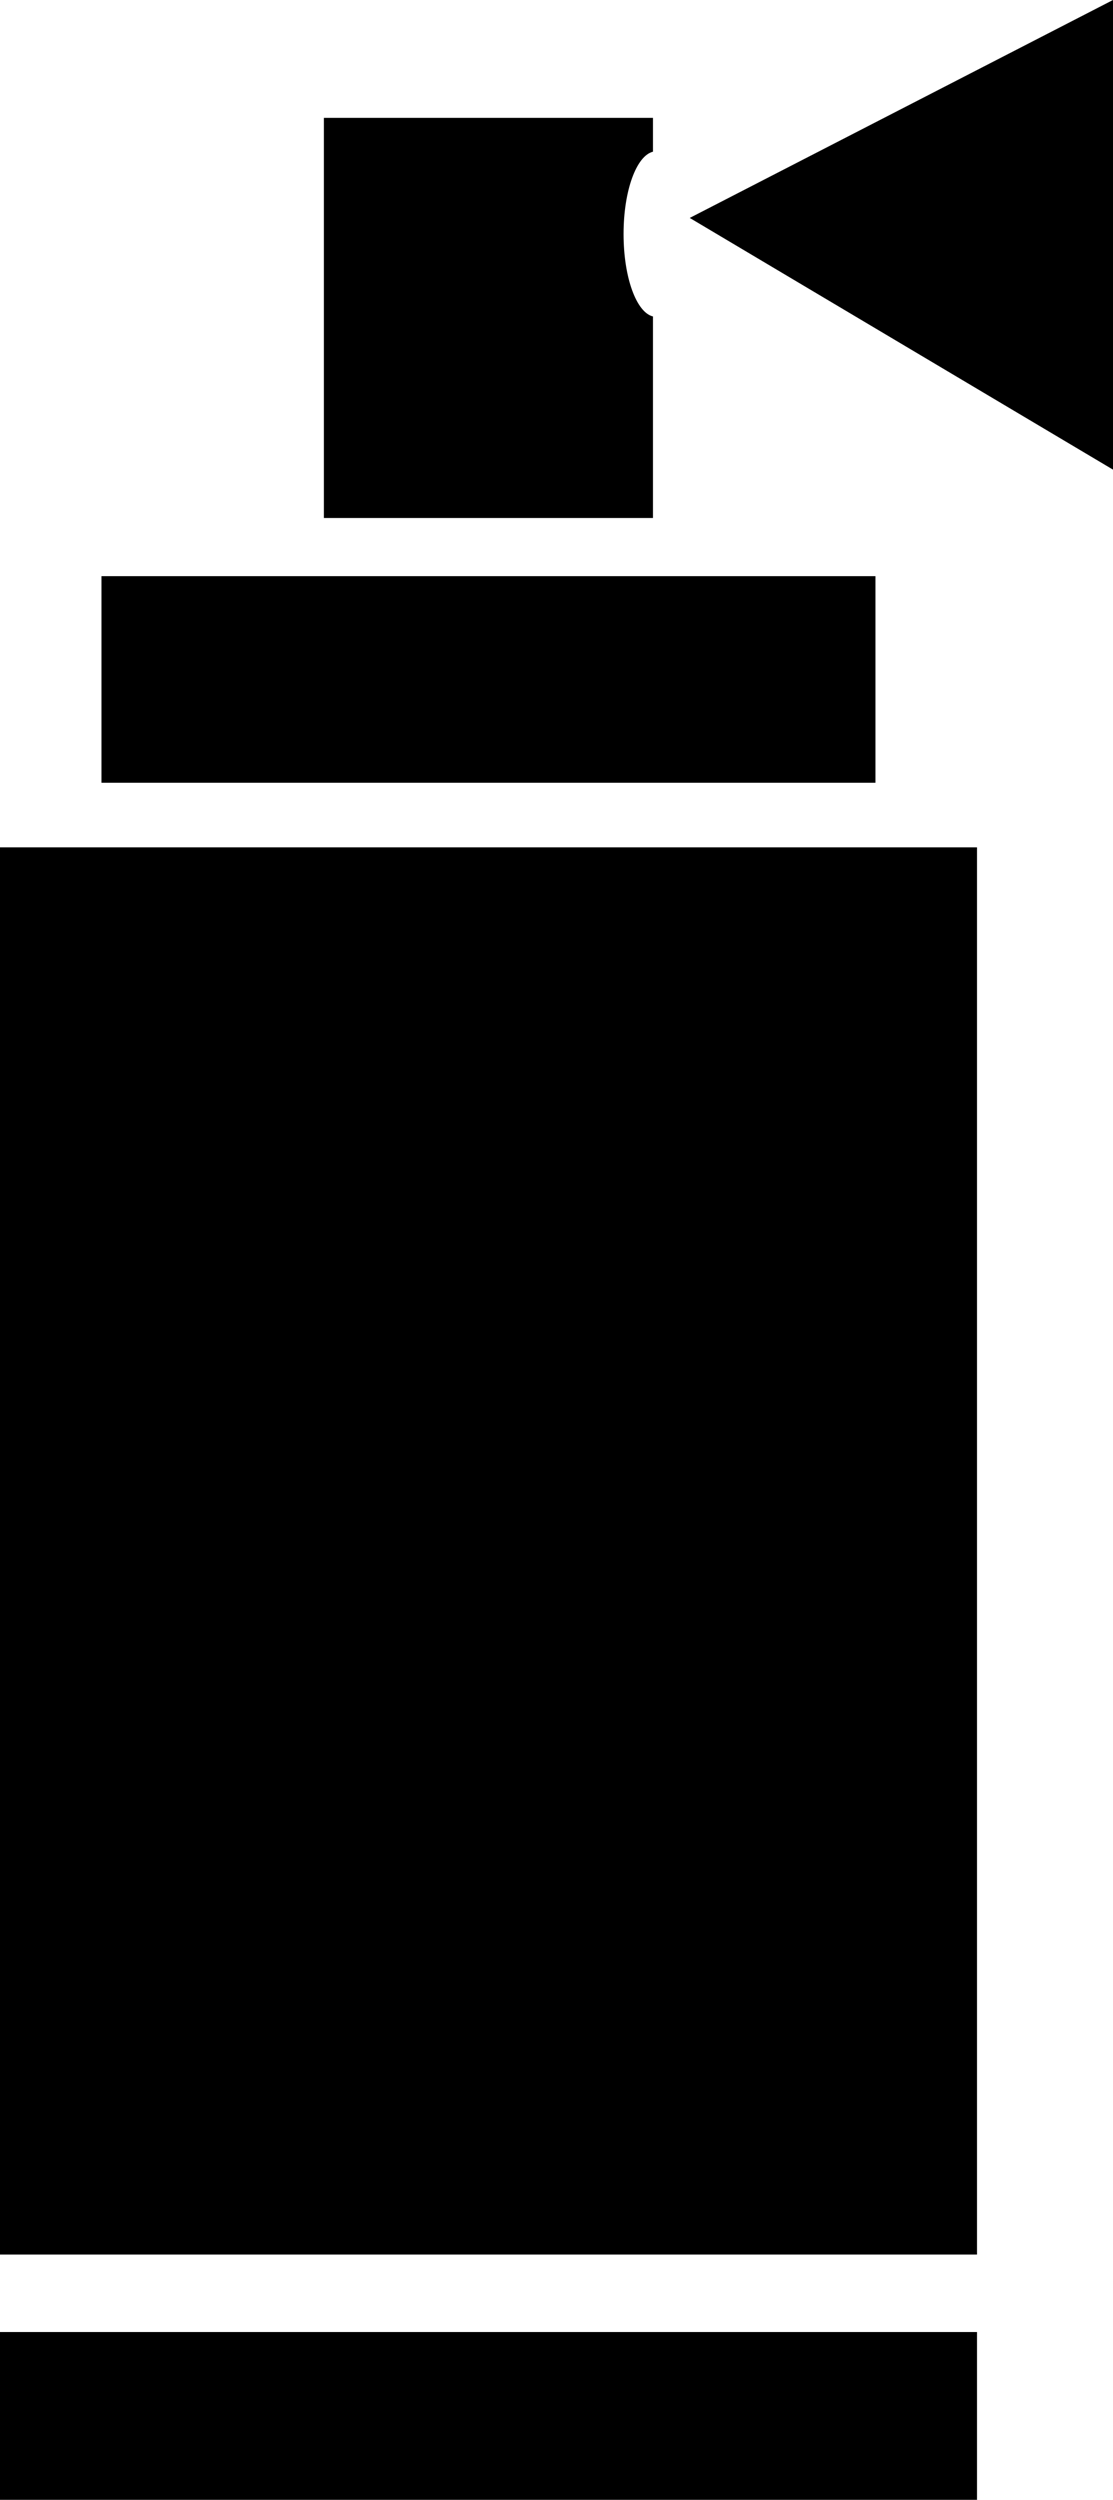
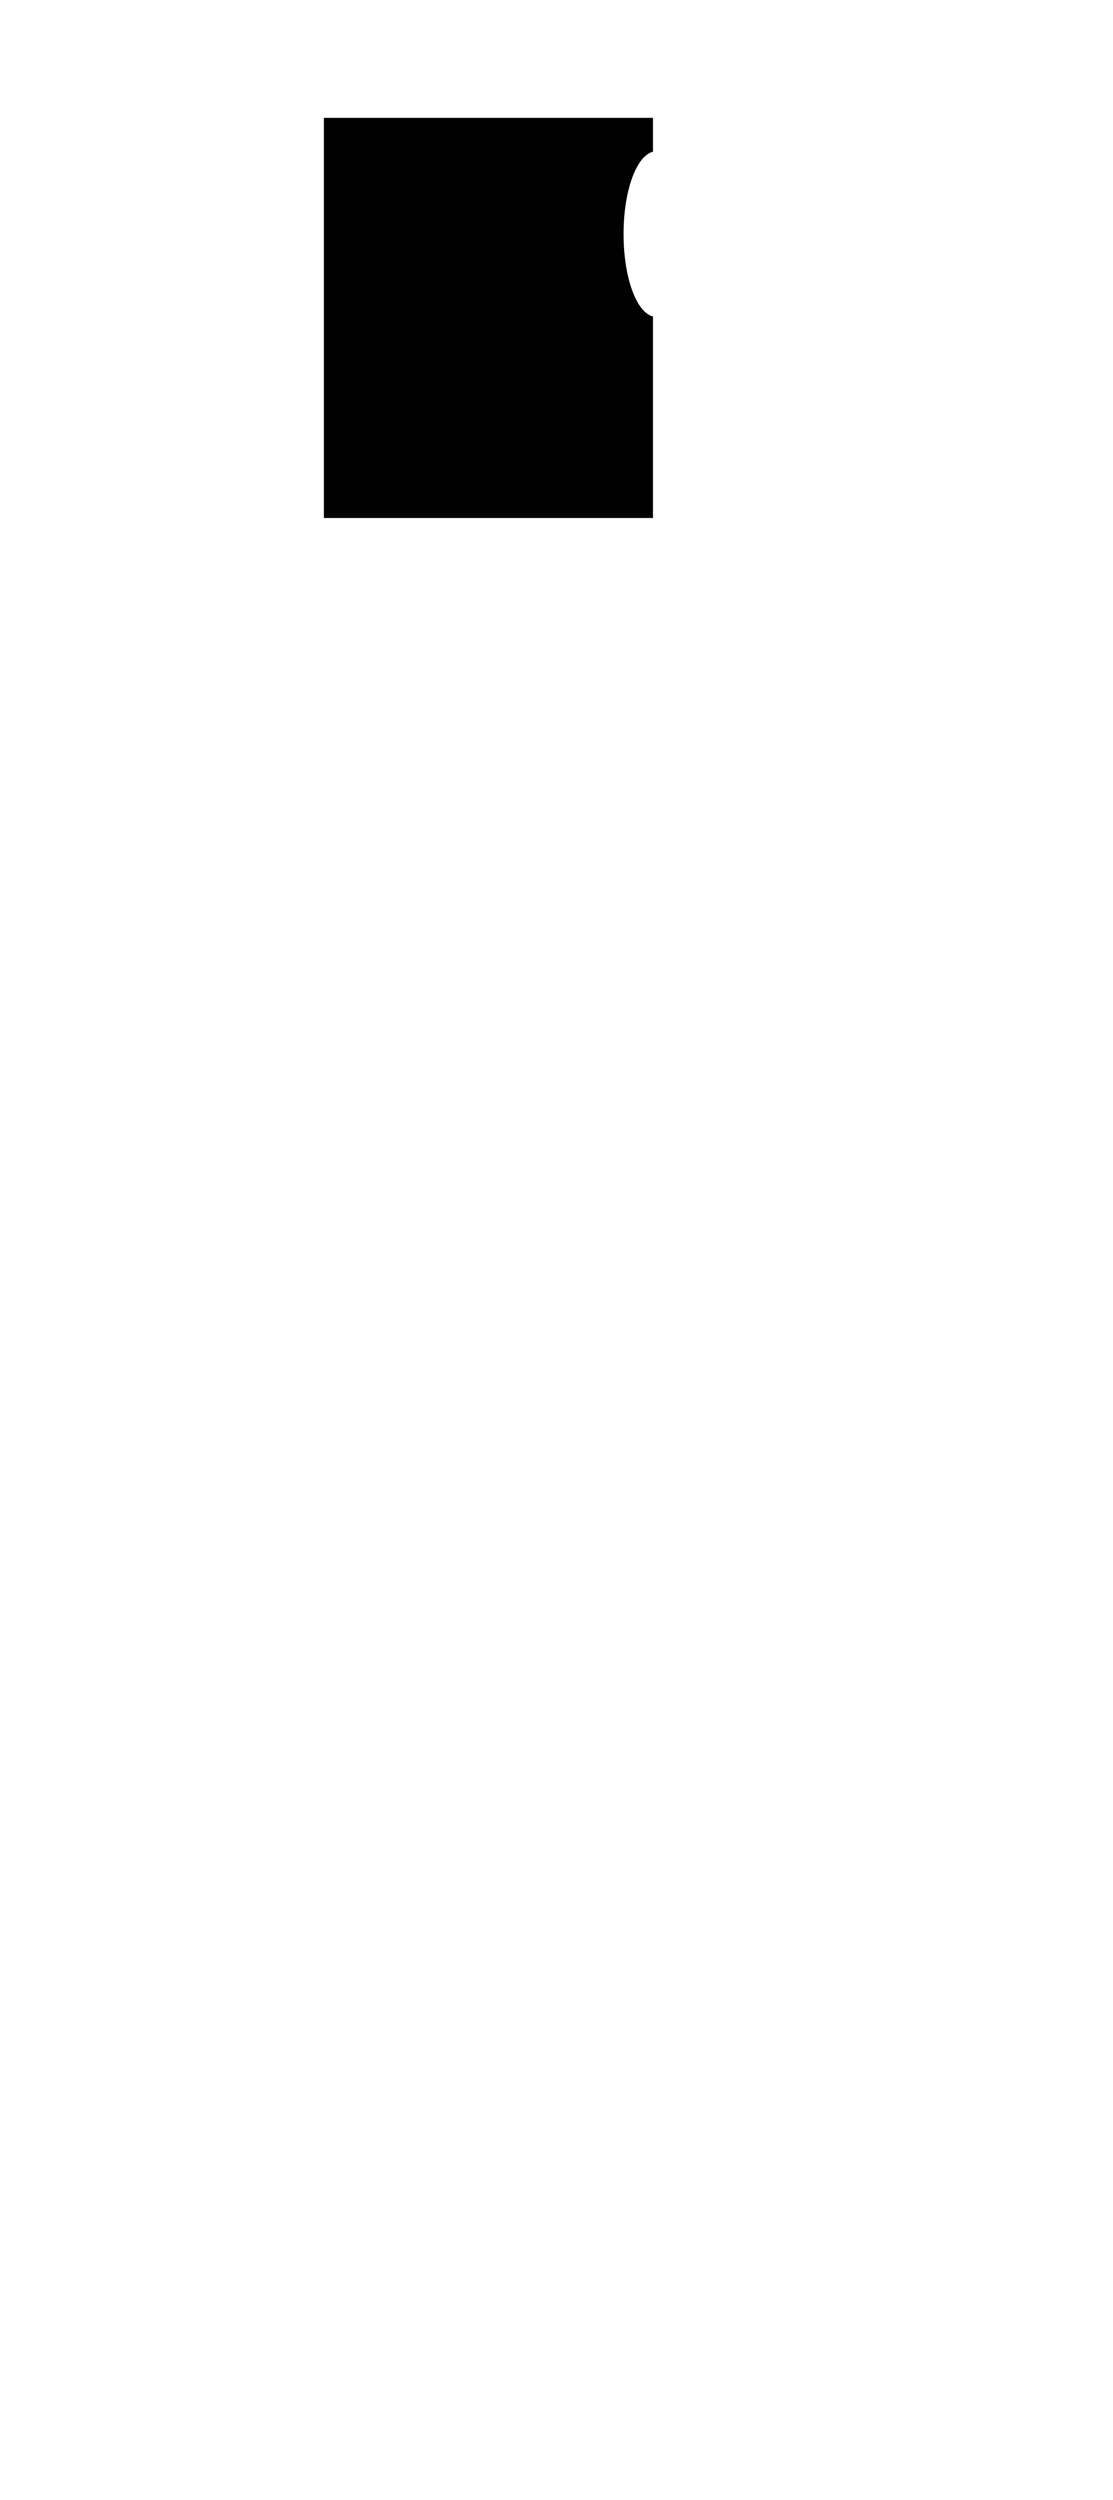
<svg xmlns="http://www.w3.org/2000/svg" version="1.1" id="Capa_1" x="0px" y="0px" width="14.347px" height="32.198px" viewBox="0 0 14.347 32.198" style="enable-background:new 0 0 14.347 32.198;" xml:space="preserve">
-   <rect y="30.037" style="fill-rule:evenodd;clip-rule:evenodd;" width="12.594" height="2.161" />
-   <rect y="10.914" style="fill-rule:evenodd;clip-rule:evenodd;" width="12.594" height="18.125" />
-   <rect x="1.308" y="7.421" style="fill-rule:evenodd;clip-rule:evenodd;" width="9.977" height="2.661" />
  <path style="fill-rule:evenodd;clip-rule:evenodd;" d="M8.417,4.076C8.205,4.025,8.038,3.578,8.038,3.014  c0-0.562,0.167-1.008,0.379-1.06V1.518H4.175v5.154h4.242V4.076z" />
-   <polygon style="fill-rule:evenodd;clip-rule:evenodd;" points="8.891,2.807 14.347,6.049 14.347,0 " />
  <g>
</g>
  <g>
</g>
  <g>
</g>
  <g>
</g>
  <g>
</g>
  <g>
</g>
  <g>
</g>
  <g>
</g>
  <g>
</g>
  <g>
</g>
  <g>
</g>
  <g>
</g>
  <g>
</g>
  <g>
</g>
  <g>
</g>
</svg>